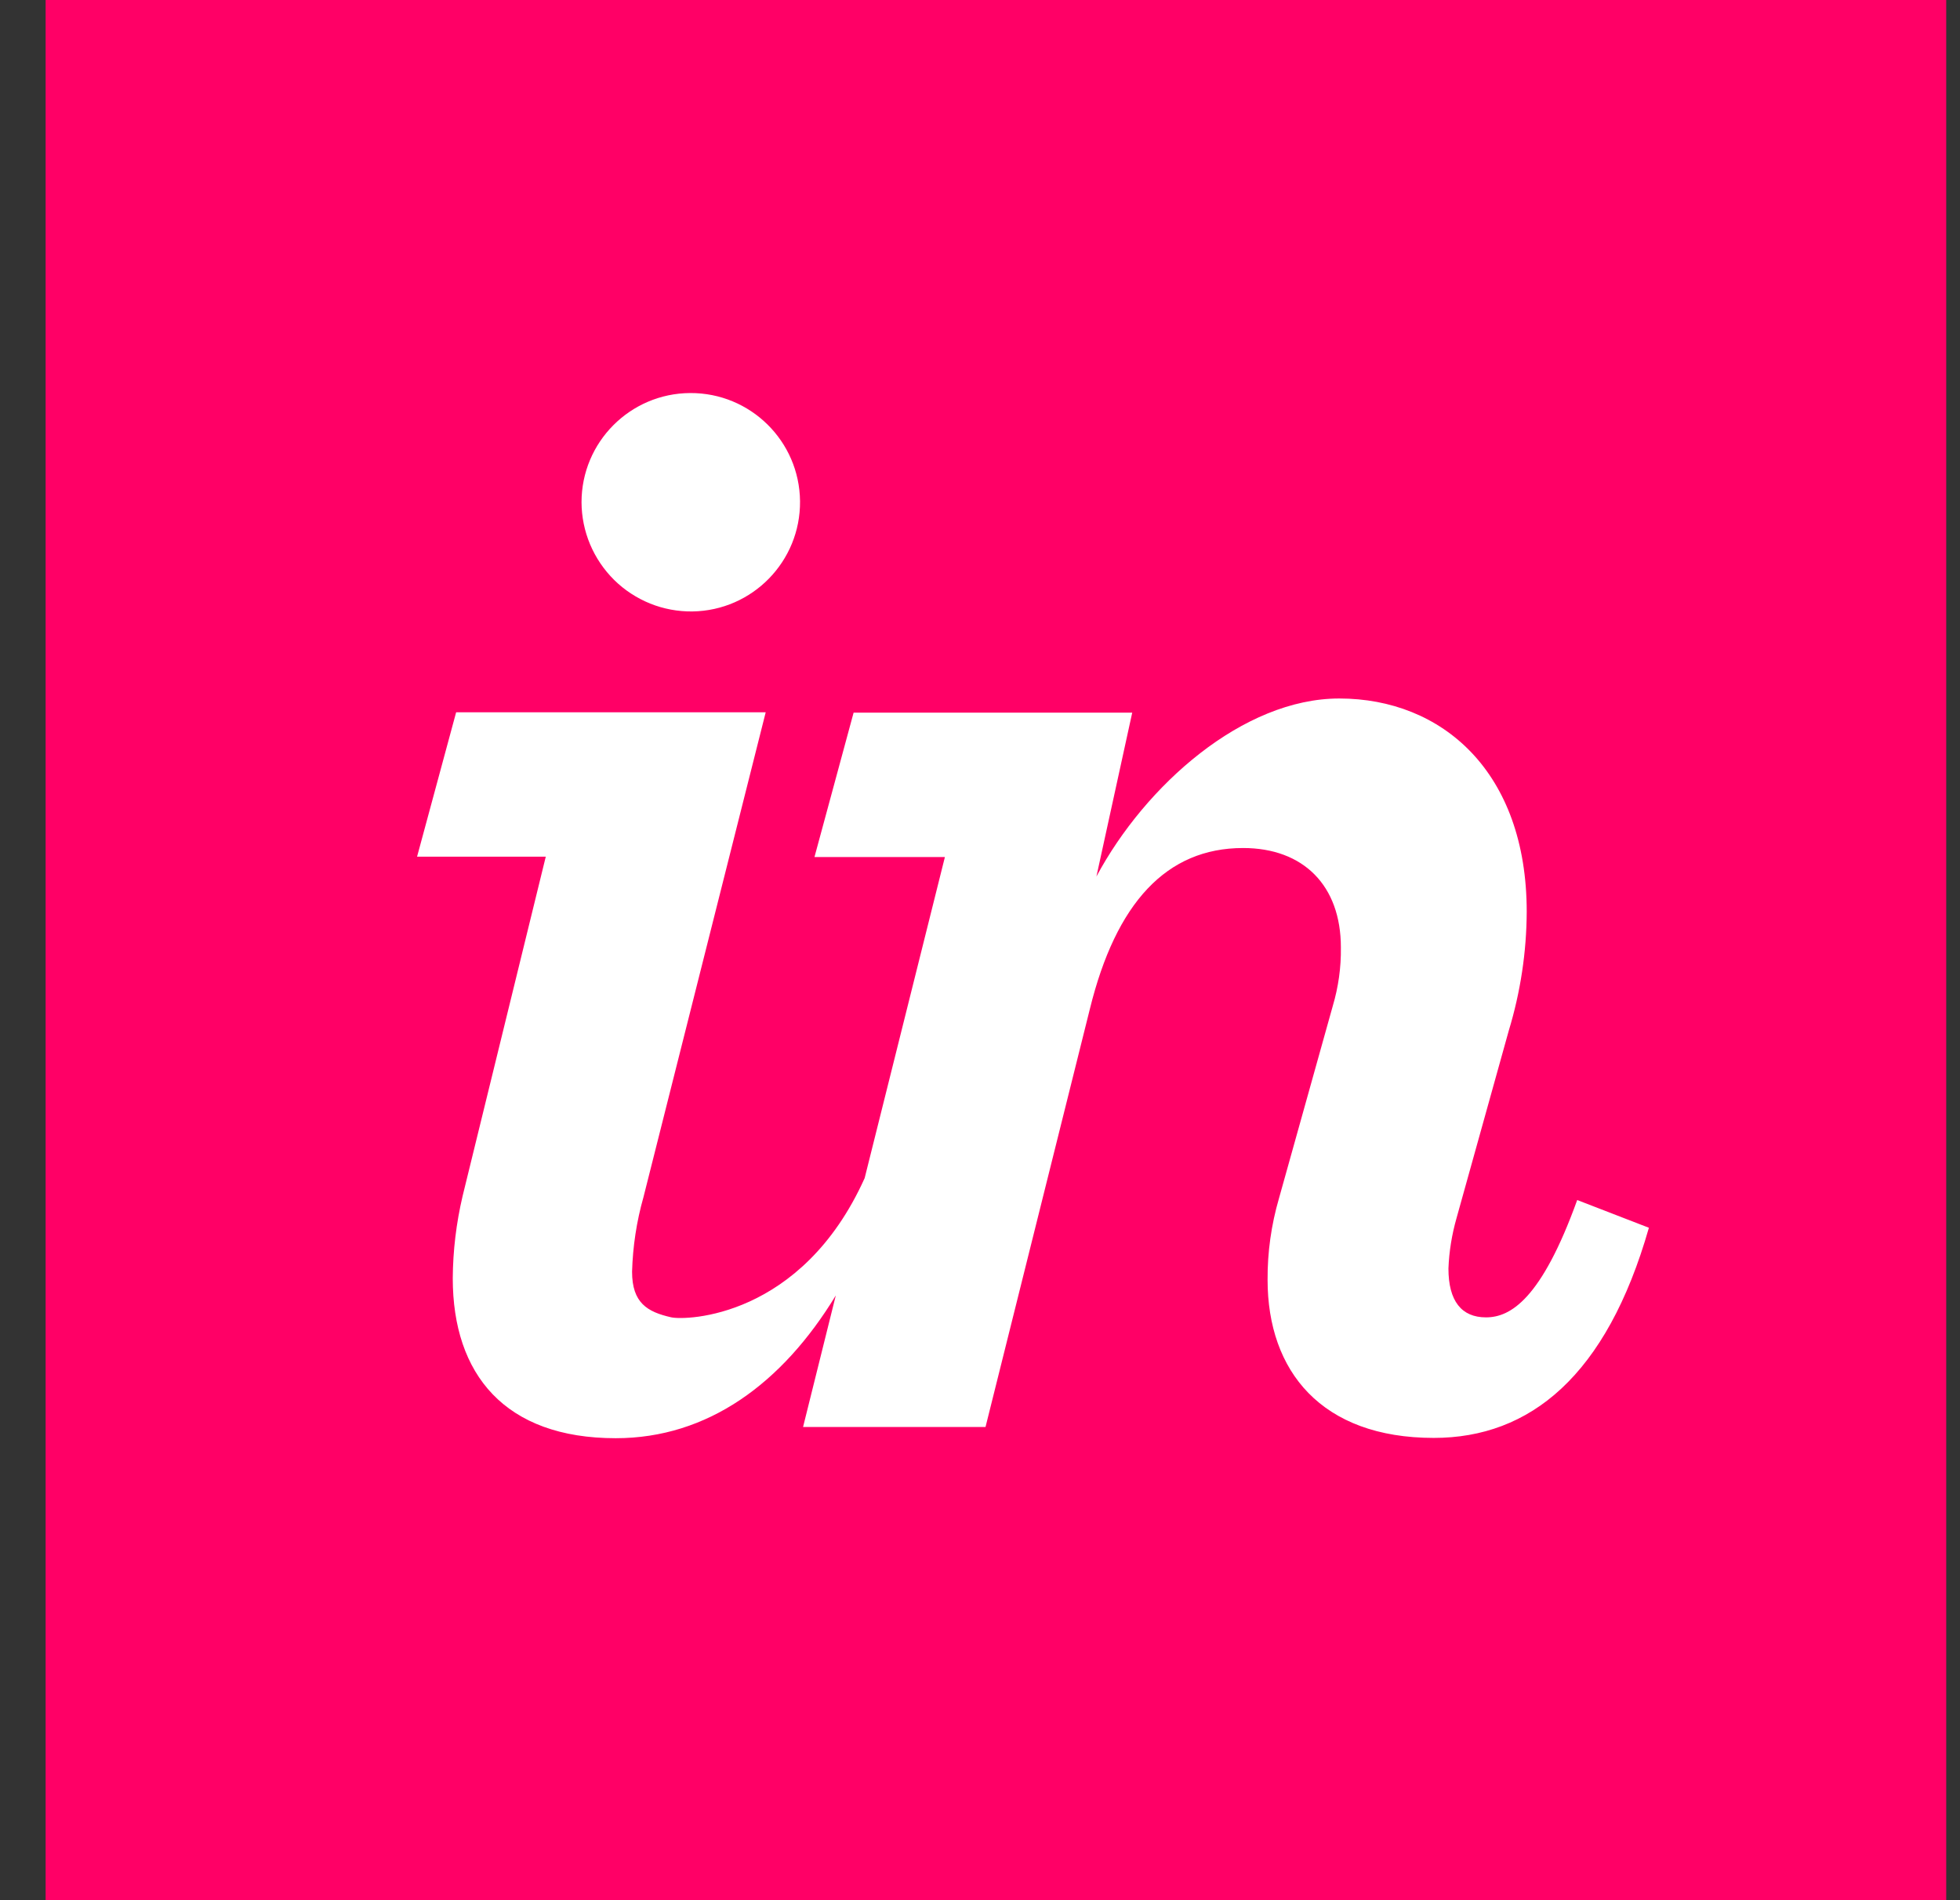
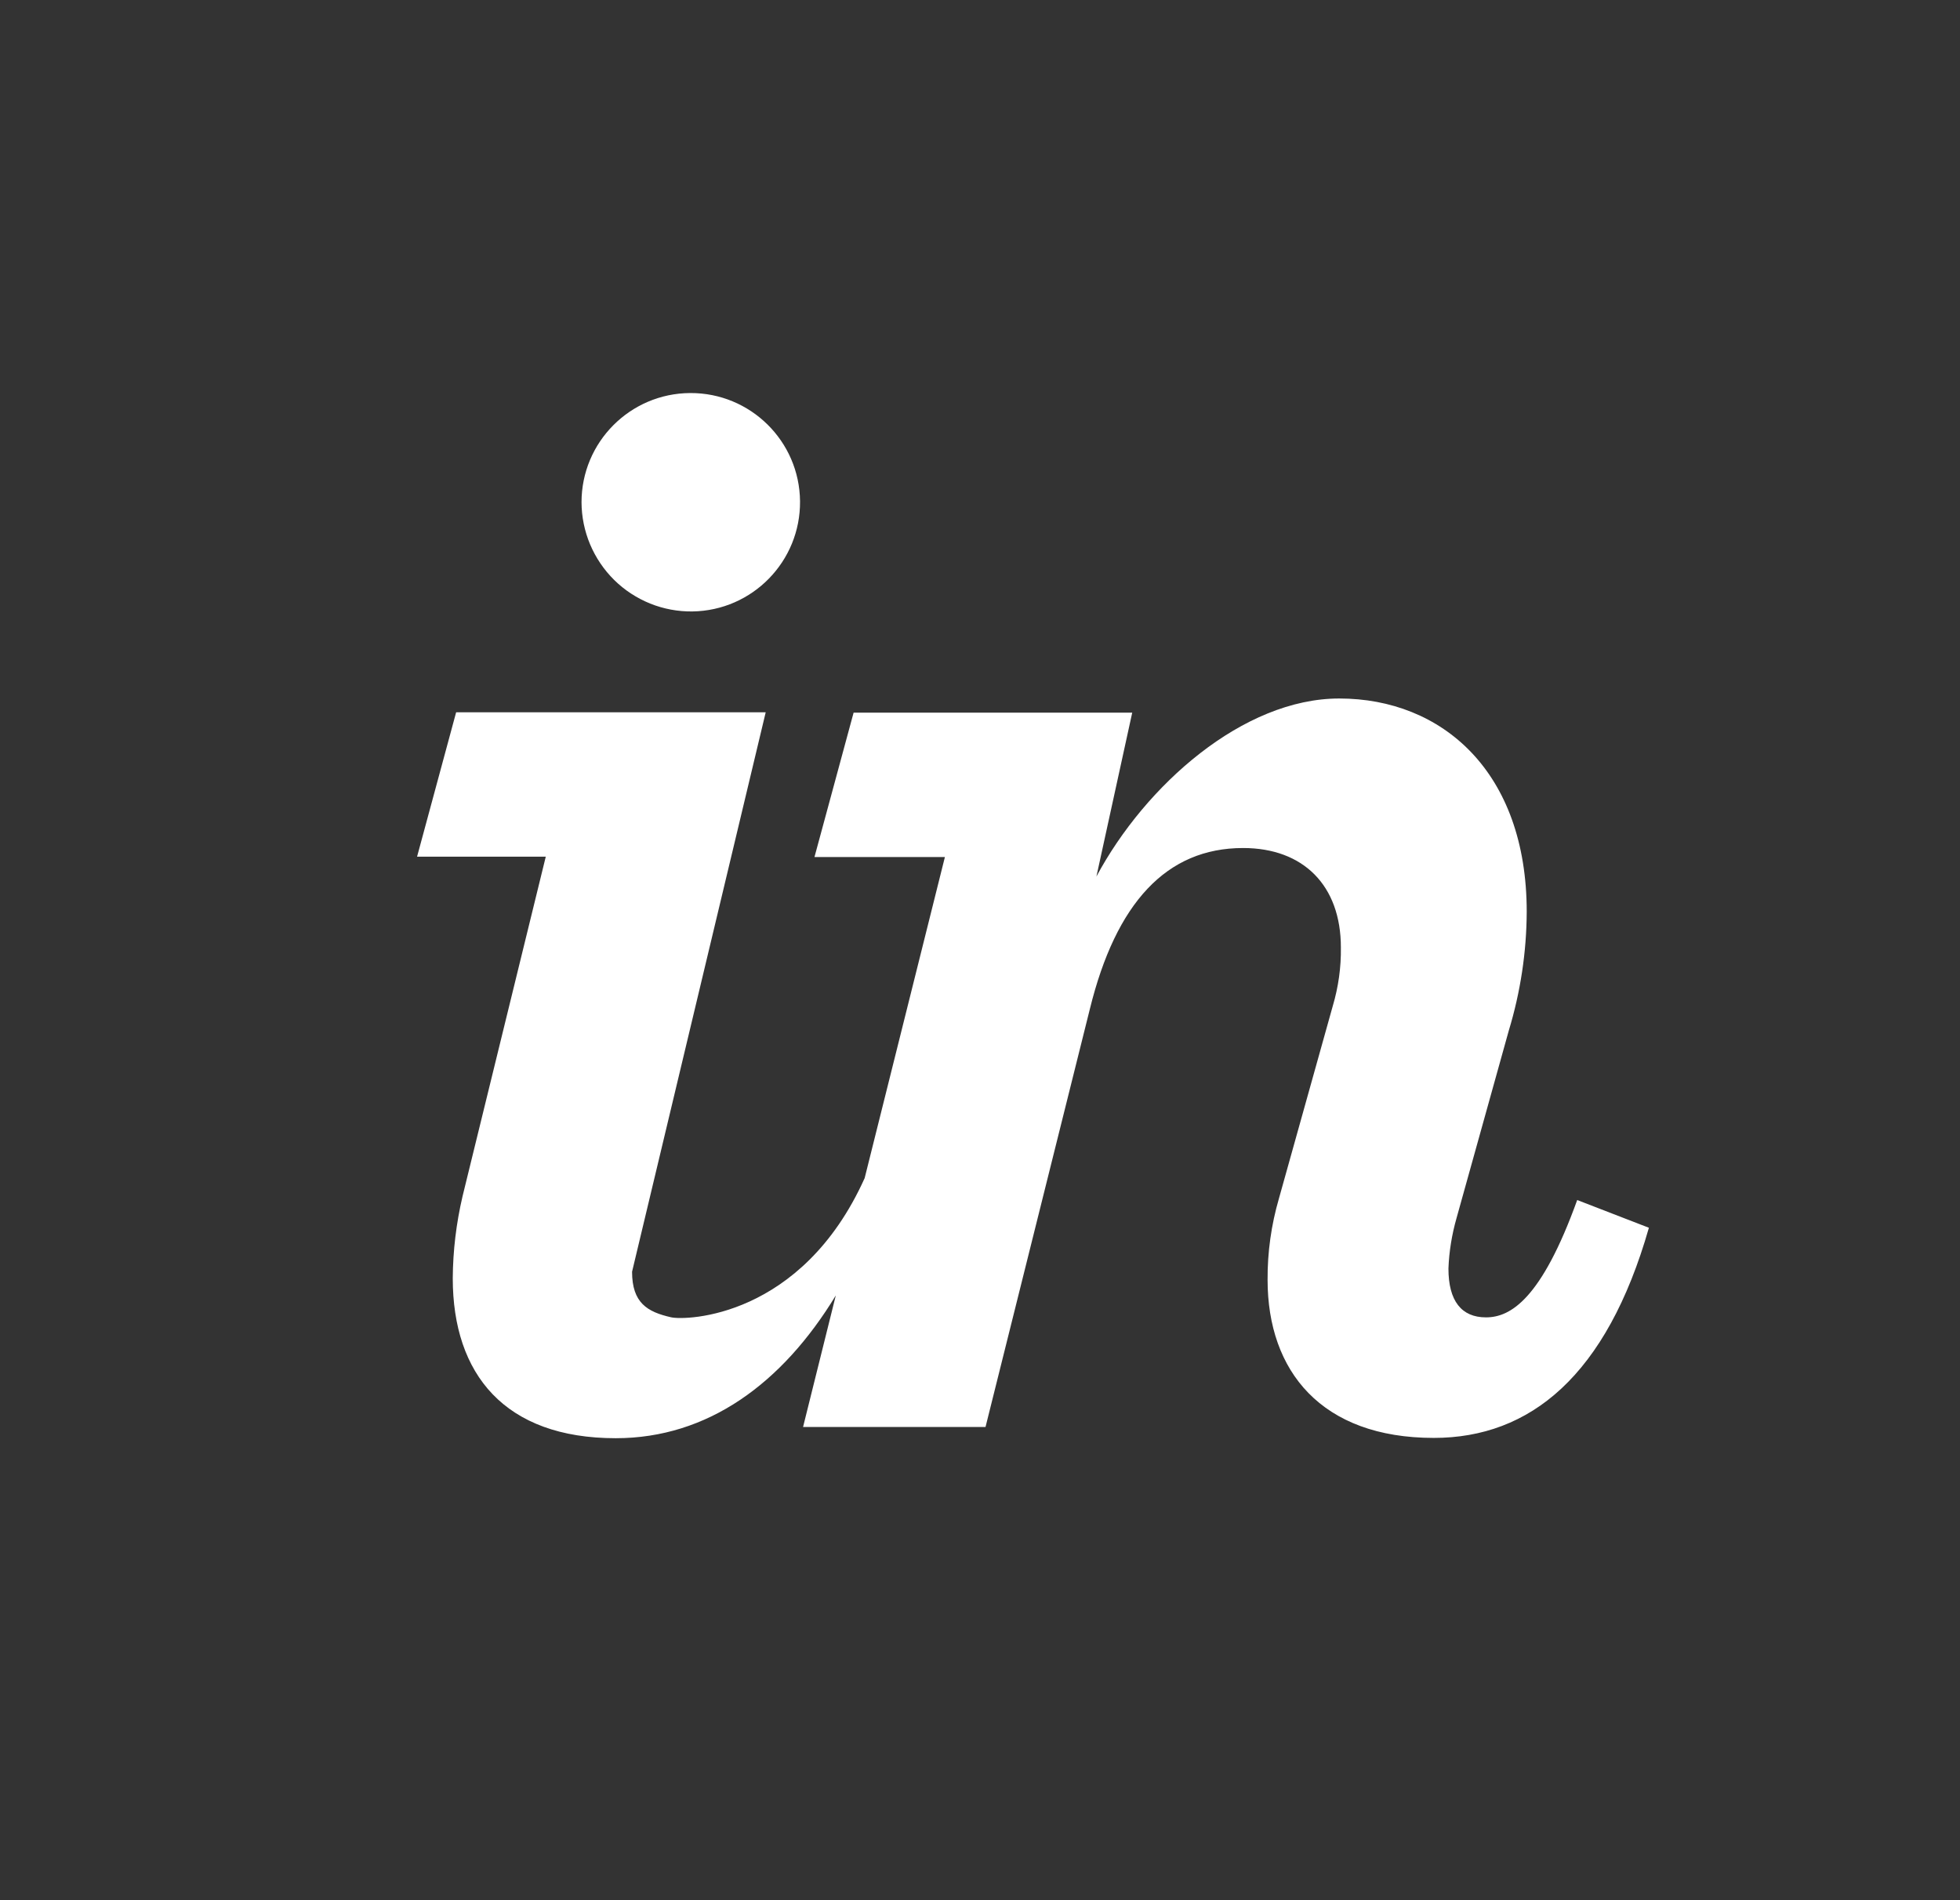
<svg xmlns="http://www.w3.org/2000/svg" width="33" height="32" viewBox="0 0 33 32" fill="none">
  <rect x="0" y="0" width="33" height="32" fill="#333333" stroke="none" />
  <g clip-path="url(#clip0_7_3019)">
-     <path d="M0.768 0H32.768V32H0.768V0Z" fill="#FF0066" />
-     <path d="M11.657 10.297C12.669 10.283 13.479 9.453 13.47 8.441C13.46 7.428 12.634 6.614 11.621 6.619C10.609 6.624 9.791 7.446 9.791 8.458C9.792 8.702 9.841 8.943 9.935 9.167C10.03 9.392 10.168 9.596 10.341 9.767C10.514 9.938 10.72 10.072 10.946 10.164C11.172 10.255 11.414 10.3 11.657 10.297ZM7.788 20.145C7.682 20.598 7.626 21.061 7.623 21.526C7.623 23.145 8.501 24.22 10.367 24.22C11.914 24.22 13.17 23.301 14.072 21.816L13.521 24.031H16.593L18.35 16.991C18.789 15.206 19.639 14.281 20.929 14.281C21.944 14.281 22.576 14.912 22.576 15.955C22.581 16.29 22.534 16.623 22.439 16.943L21.534 20.18C21.404 20.626 21.339 21.088 21.342 21.553C21.342 23.089 22.247 24.215 24.14 24.215C25.759 24.215 27.049 23.173 27.762 20.676L26.555 20.209C25.951 21.883 25.43 22.185 25.019 22.185C24.608 22.185 24.387 21.911 24.387 21.362C24.398 21.074 24.445 20.788 24.524 20.511L25.403 17.356C25.6 16.707 25.702 16.033 25.705 15.355C25.705 12.995 24.278 11.763 22.549 11.763C20.929 11.763 19.283 13.224 18.46 14.761L19.063 12.001H14.372L13.713 14.433H15.909L14.558 19.84C13.495 22.2 11.544 22.239 11.3 22.184C10.898 22.093 10.642 21.941 10.642 21.416C10.654 20.991 10.718 20.569 10.834 20.16L12.892 11.995H7.68L7.022 14.427H9.189L7.788 20.145Z" fill="white" />
+     <path d="M11.657 10.297C12.669 10.283 13.479 9.453 13.47 8.441C13.46 7.428 12.634 6.614 11.621 6.619C10.609 6.624 9.791 7.446 9.791 8.458C9.792 8.702 9.841 8.943 9.935 9.167C10.03 9.392 10.168 9.596 10.341 9.767C10.514 9.938 10.72 10.072 10.946 10.164C11.172 10.255 11.414 10.3 11.657 10.297ZM7.788 20.145C7.682 20.598 7.626 21.061 7.623 21.526C7.623 23.145 8.501 24.22 10.367 24.22C11.914 24.22 13.17 23.301 14.072 21.816L13.521 24.031H16.593L18.35 16.991C18.789 15.206 19.639 14.281 20.929 14.281C21.944 14.281 22.576 14.912 22.576 15.955C22.581 16.29 22.534 16.623 22.439 16.943L21.534 20.18C21.404 20.626 21.339 21.088 21.342 21.553C21.342 23.089 22.247 24.215 24.14 24.215C25.759 24.215 27.049 23.173 27.762 20.676L26.555 20.209C25.951 21.883 25.43 22.185 25.019 22.185C24.608 22.185 24.387 21.911 24.387 21.362C24.398 21.074 24.445 20.788 24.524 20.511L25.403 17.356C25.6 16.707 25.702 16.033 25.705 15.355C25.705 12.995 24.278 11.763 22.549 11.763C20.929 11.763 19.283 13.224 18.46 14.761L19.063 12.001H14.372L13.713 14.433H15.909L14.558 19.84C13.495 22.2 11.544 22.239 11.3 22.184C10.898 22.093 10.642 21.941 10.642 21.416L12.892 11.995H7.68L7.022 14.427H9.189L7.788 20.145Z" fill="white" />
  </g>
  <defs>
    <clipPath id="clip0_7_3019">
      <rect width="32" height="32" fill="white" transform="translate(0.768)" />
    </clipPath>
  </defs>
</svg>